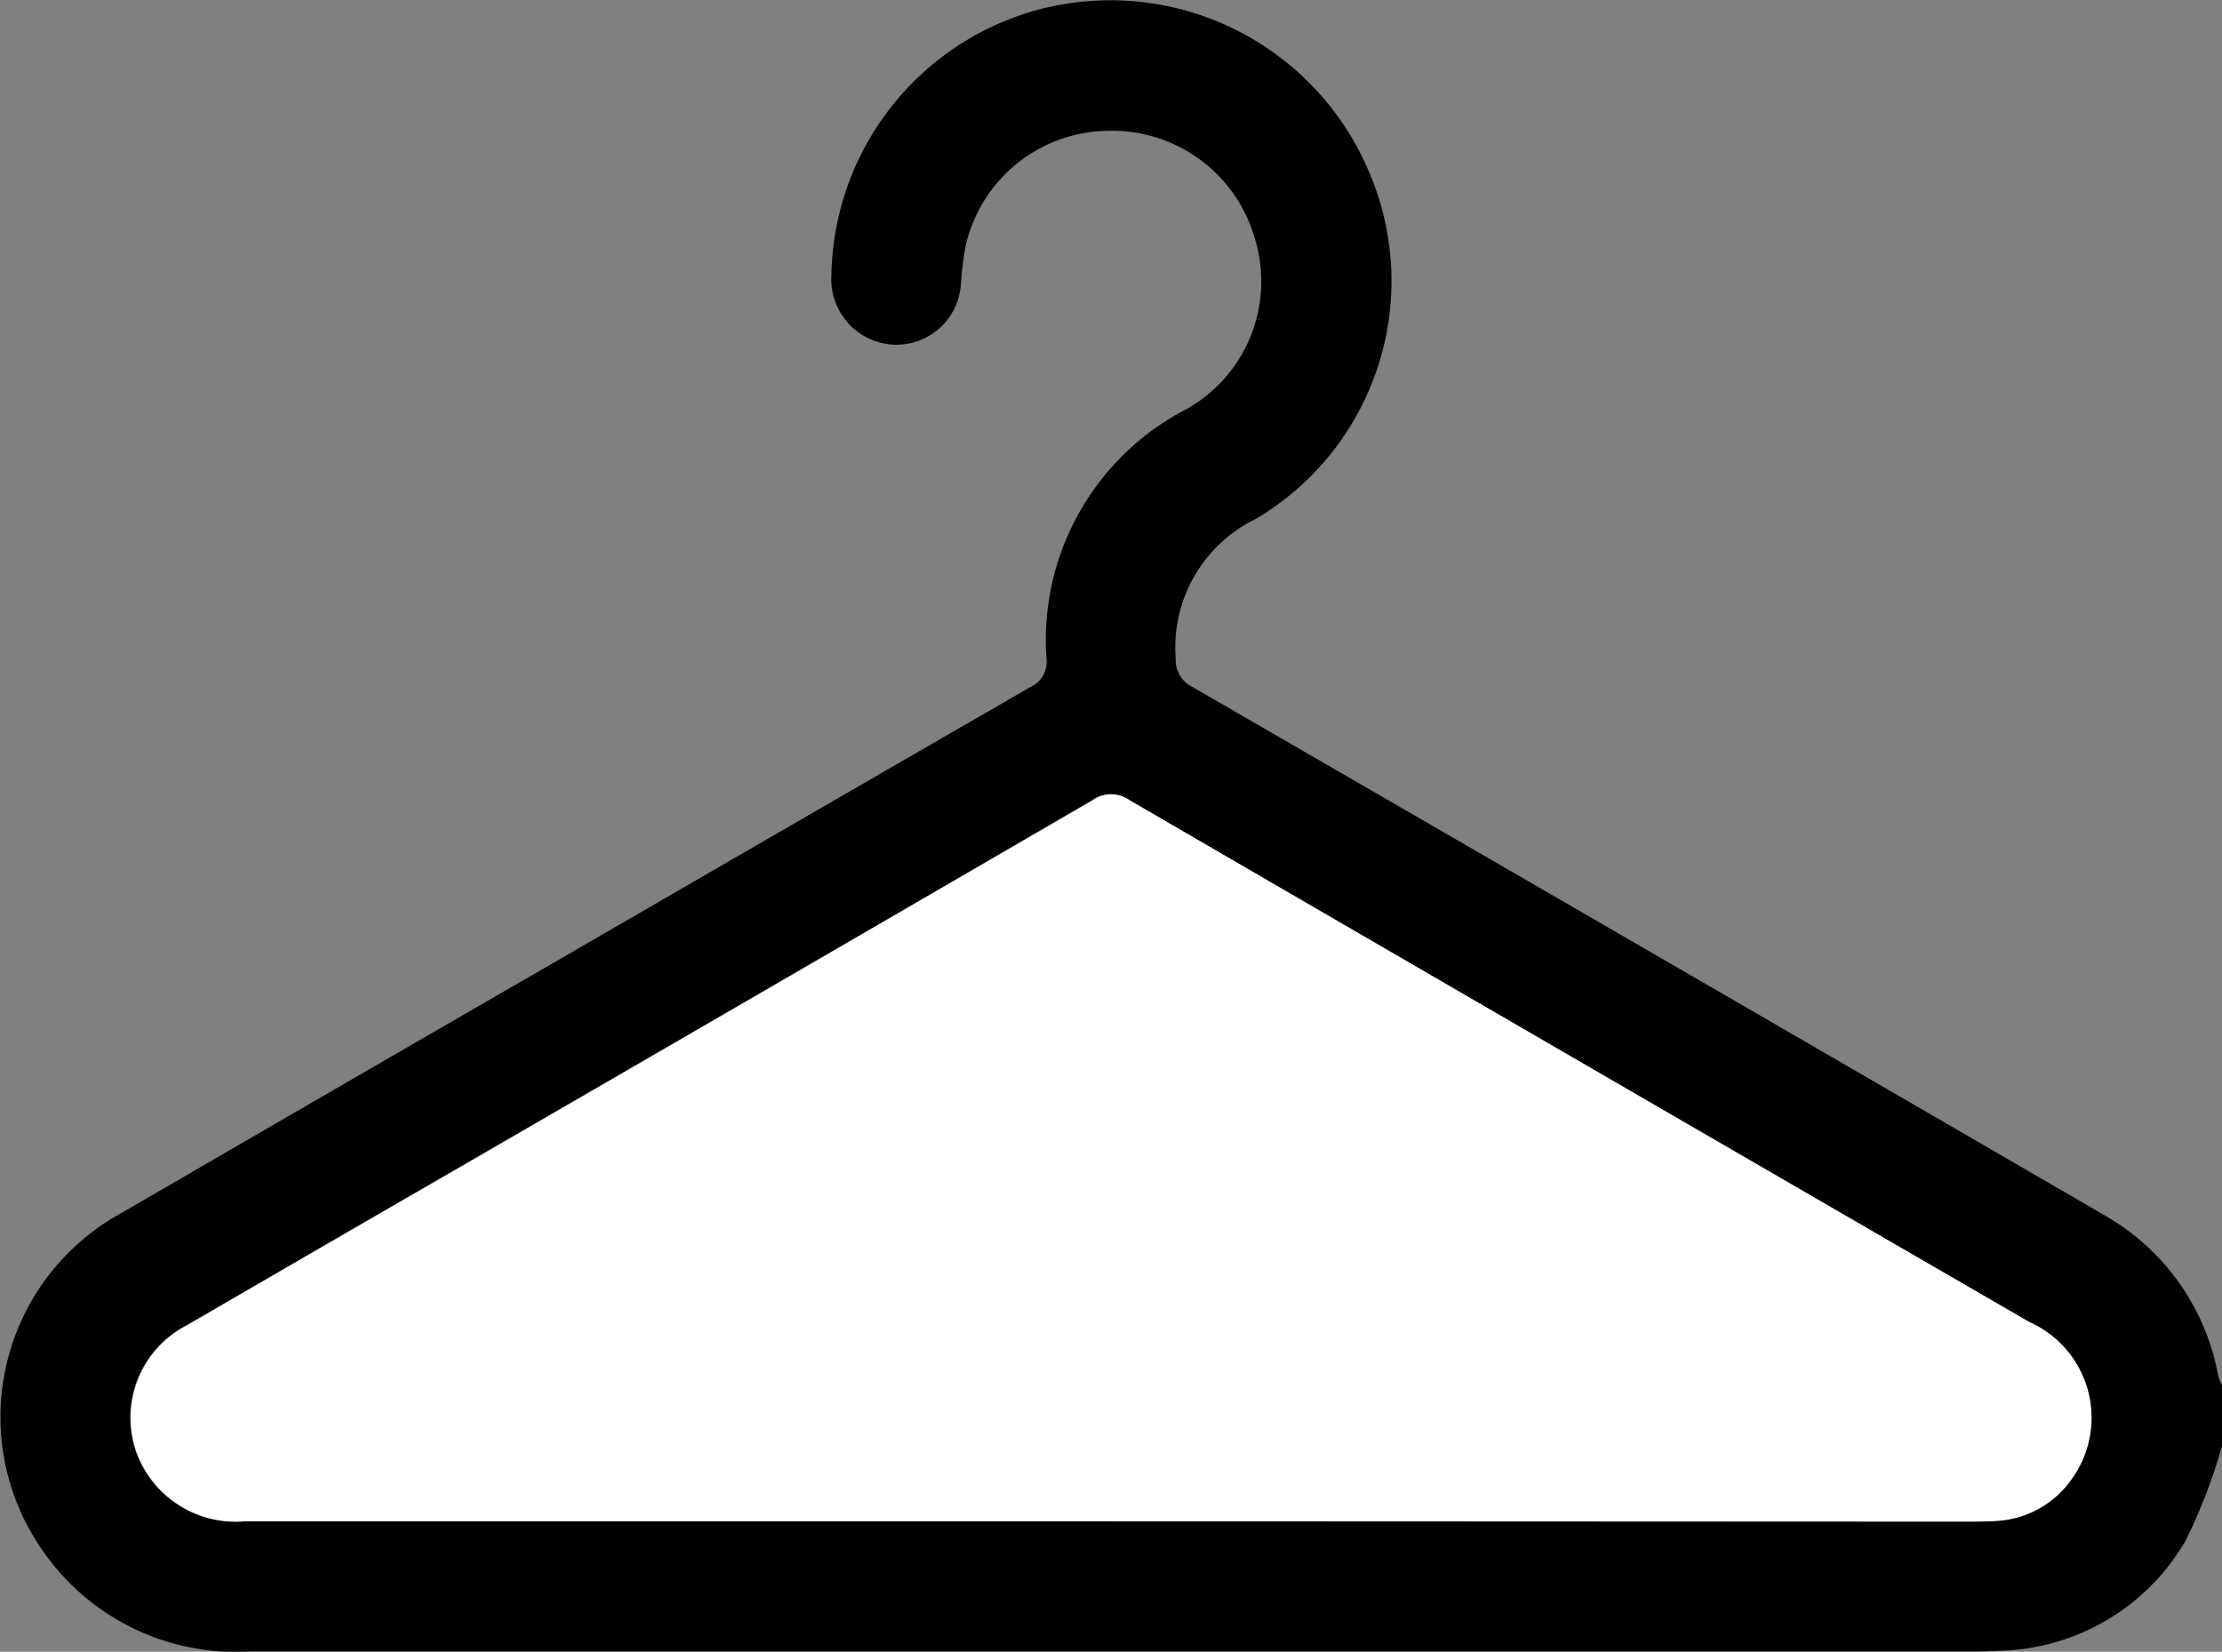
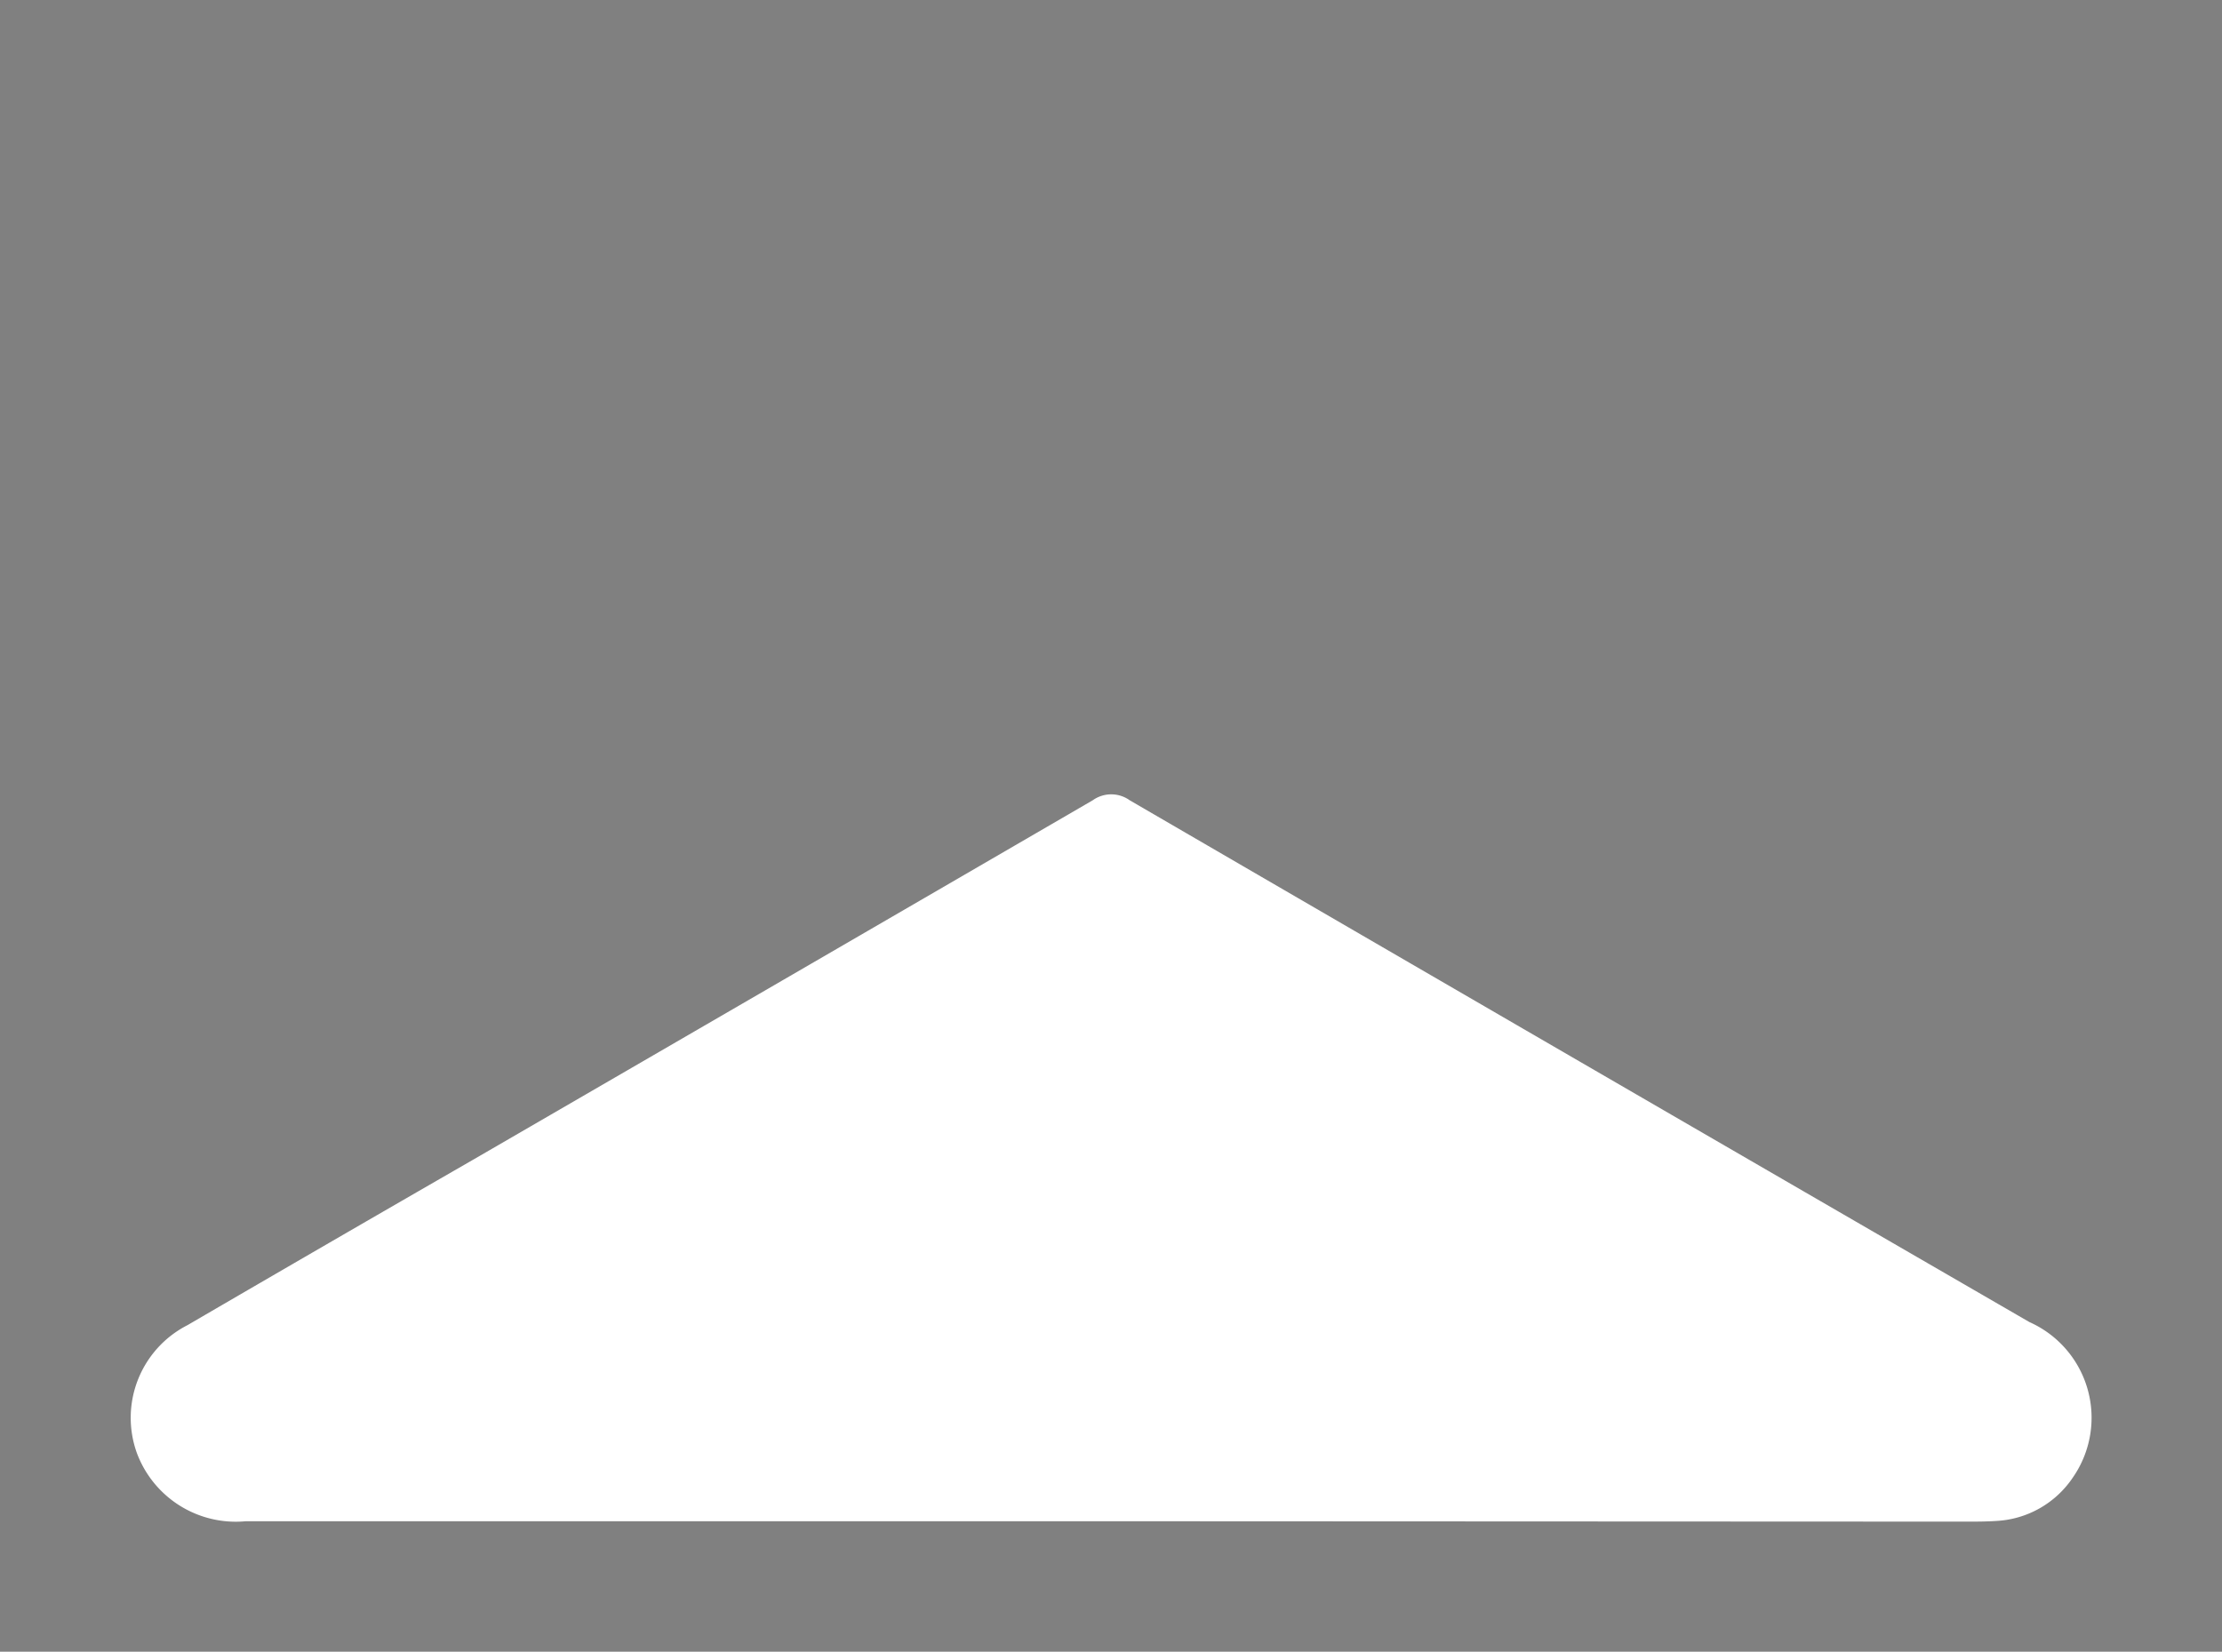
<svg xmlns="http://www.w3.org/2000/svg" width="35" height="26.021" viewBox="0 0 35 26.021">
  <rect x="0" y="0" width="35" height="26.021" fill="#808080" stroke="none" />
  <g id="Group_167" data-name="Group 167" transform="translate(2665.785 -180.016)">
-     <path id="Path_770" data-name="Path 770" d="M-2630.785,202.8a8.808,8.808,0,0,1-.57,1.482,3.479,3.479,0,0,1-2.924,1.74c-.147.009-.3.012-.444.012q-13.564,0-27.129,0a3.7,3.7,0,0,1-3.335-1.7,3.662,3.662,0,0,1,1.33-5.216q3.364-1.956,6.733-3.9,3.78-2.19,7.563-4.375a.437.437,0,0,0,.26-.453,4.093,4.093,0,0,1,2.217-3.935,2.308,2.308,0,0,0,1.066-2.678,2.339,2.339,0,0,0-2.327-1.7,2.329,2.329,0,0,0-2.224,1.788,4.888,4.888,0,0,0-.079.608,1.02,1.02,0,0,1-1.1.971,1.034,1.034,0,0,1-.941-1.1,4.408,4.408,0,0,1,3.242-4.171,4.421,4.421,0,0,1,5.213,2.52,4.355,4.355,0,0,1-1.773,5.5,2.248,2.248,0,0,0-1.258,2.2.471.471,0,0,0,.268.449q6.664,3.852,13.32,7.715c.345.2.69.4,1.033.6a3.661,3.661,0,0,1,1.8,2.537.834.834,0,0,0,.063.151Zm-17.5,1.185h13.462c.16,0,.319,0,.478-.011a1.547,1.547,0,0,0,1.2-.683,1.65,1.65,0,0,0-.683-2.45q-7.086-4.11-14.171-8.22a.5.5,0,0,0-.583,0q-4.881,2.843-9.771,5.669-2.244,1.3-4.488,2.6a1.638,1.638,0,0,0-.8,2.006,1.662,1.662,0,0,0,1.718,1.083Q-2655.1,203.984-2648.28,203.982Z" transform="translate(0 0)" />
    <path id="Path_771" data-name="Path 771" d="M-2627.823,328.477q-6.816,0-13.633,0a1.662,1.662,0,0,1-1.718-1.083,1.638,1.638,0,0,1,.8-2.006q2.241-1.306,4.488-2.6,4.887-2.832,9.771-5.669a.5.5,0,0,1,.583,0q7.081,4.117,14.171,8.22a1.65,1.65,0,0,1,.684,2.45,1.547,1.547,0,0,1-1.2.683c-.159.011-.319.011-.478.011Z" transform="translate(-20.458 -124.495)" fill="#fff" />
  </g>
</svg>